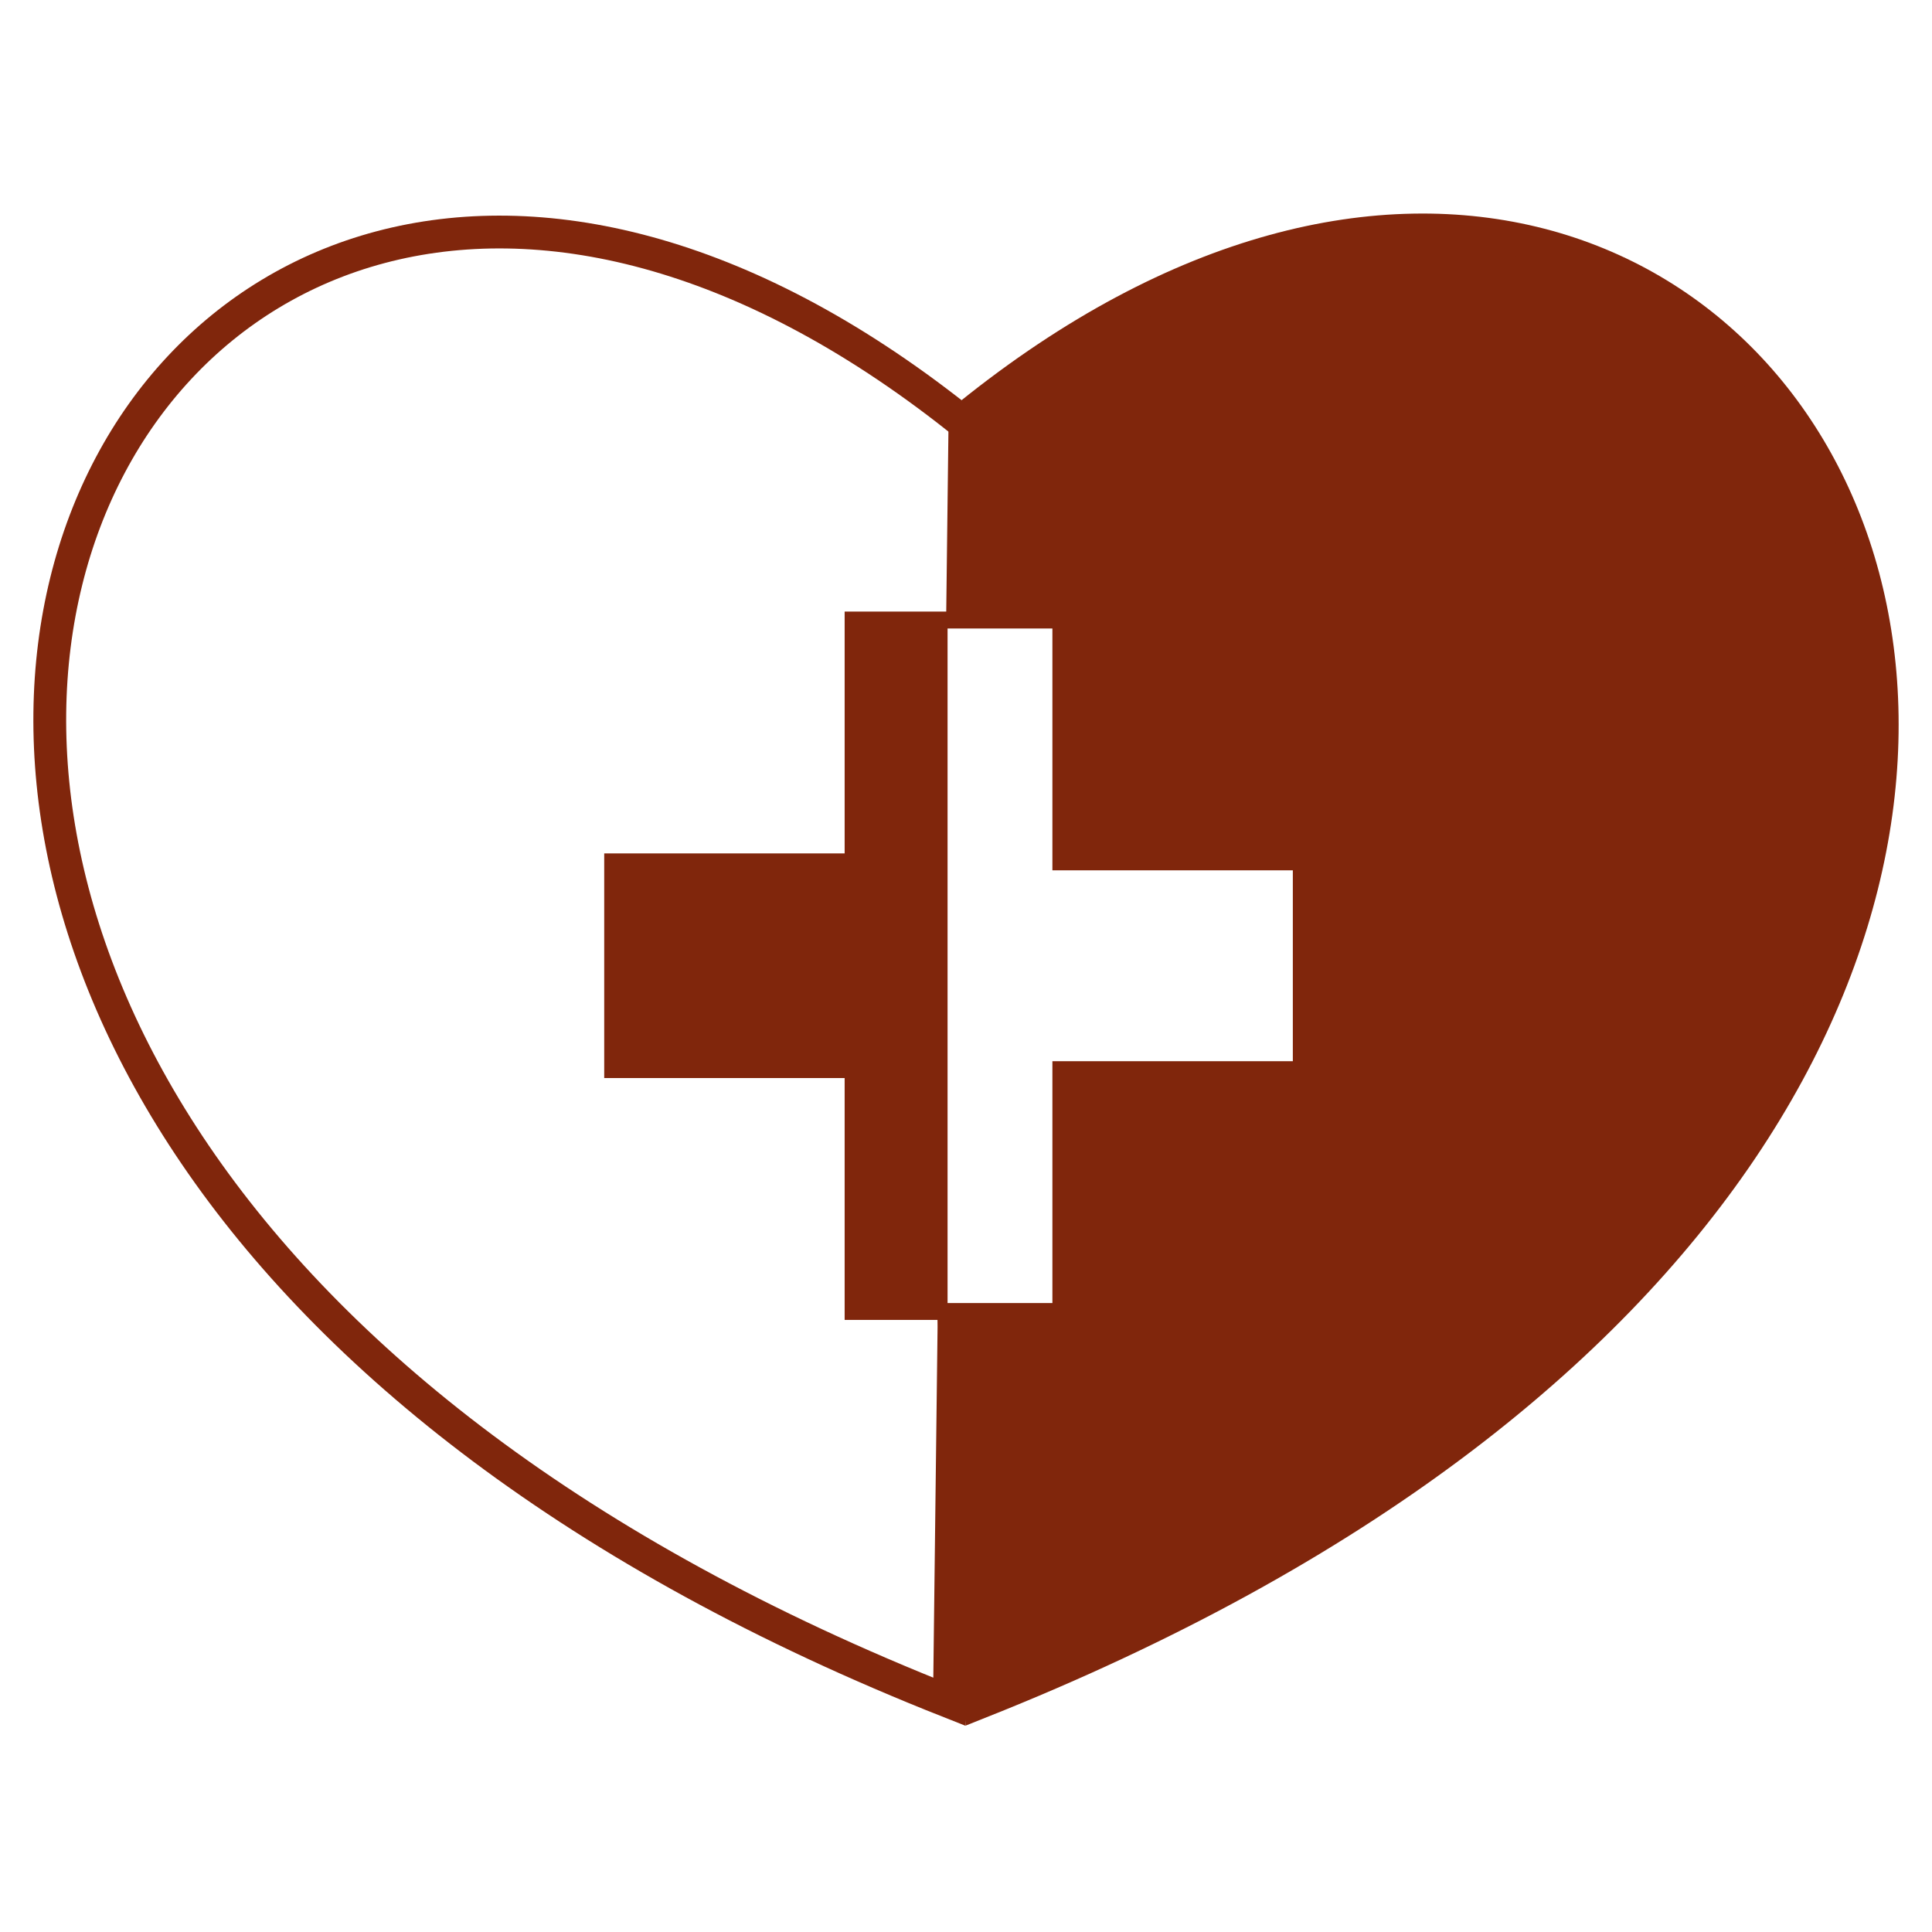
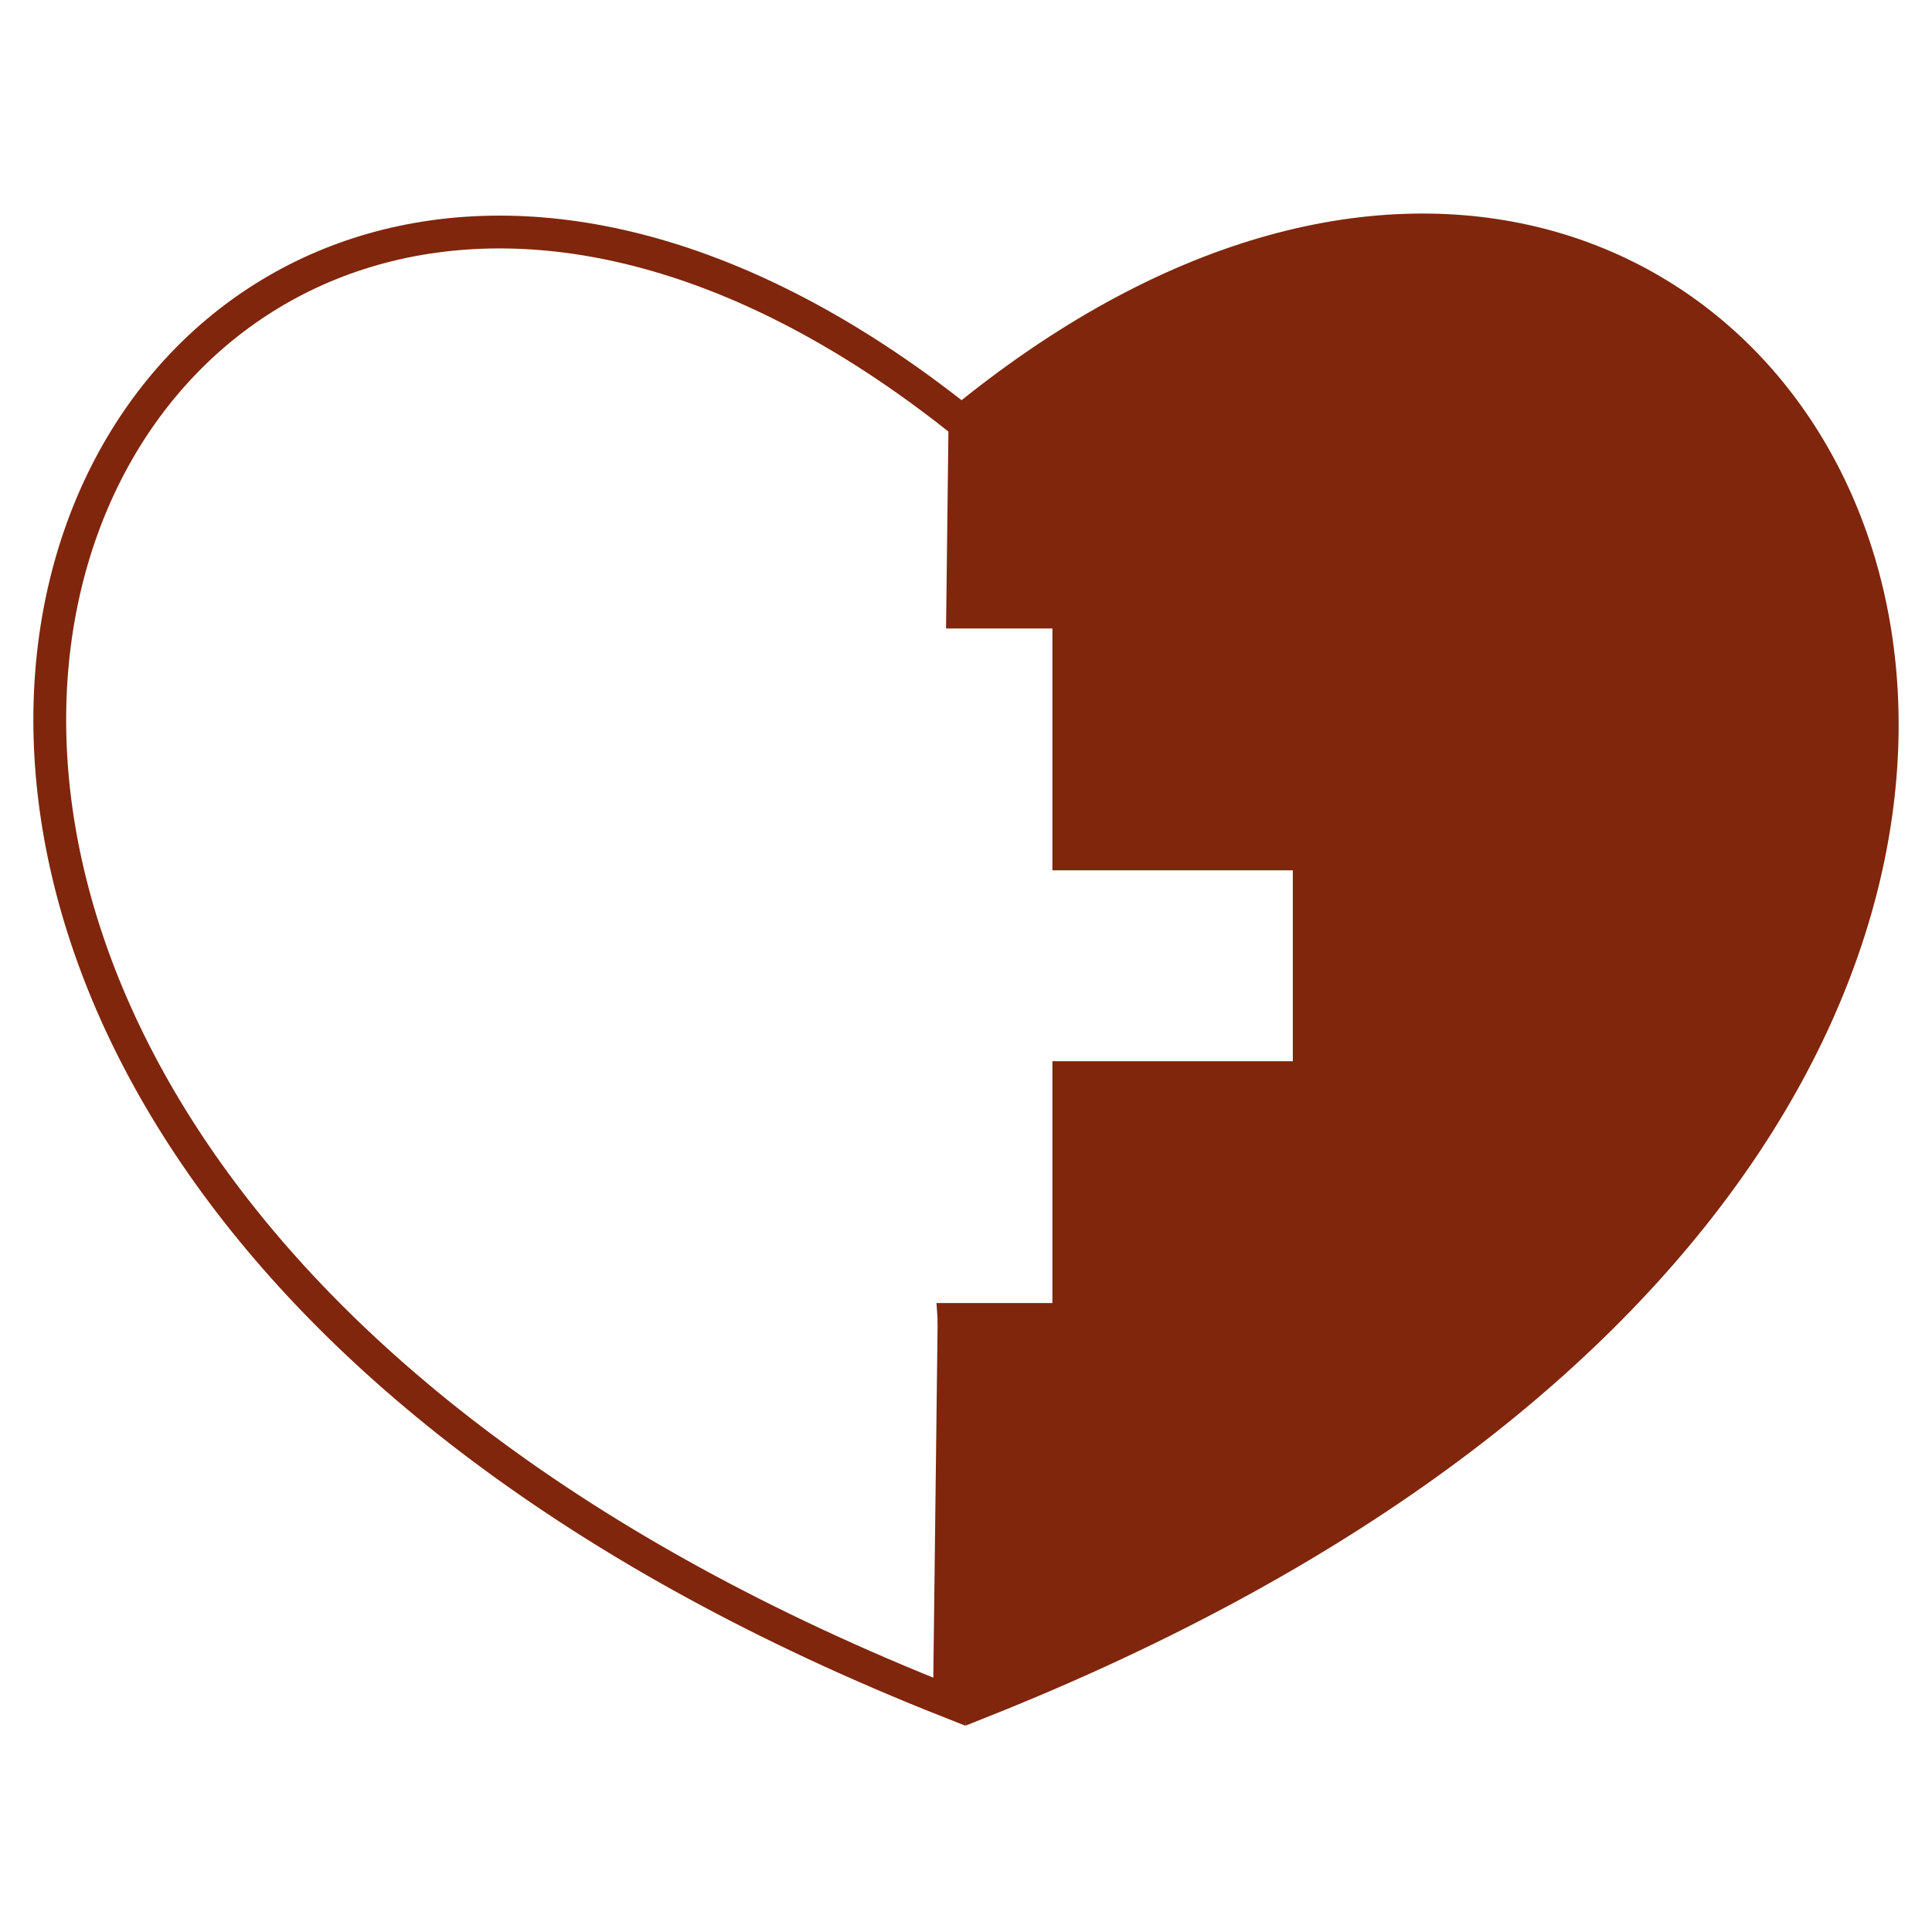
<svg xmlns="http://www.w3.org/2000/svg" fill="none" height="96" viewBox="0 0 96 96" width="96">
-   <path d="M48.129 20.65C89.959 -13.1 124.632 54.393 48.717 84.575L47.406 65.562H53.108V53.545H65.055V42.431H53.108V30.414H47.833L47.95 20.75L48.129 20.65Z" fill="#80260C" stroke="#80260C" stroke-miterlimit="10" stroke-width="0.048" />
-   <path d="M47.06 30.413V65.561H41.994V53.544H30.047V42.43H41.994V30.413H47.06Z" fill="#80260C" stroke="#80260C" stroke-miterlimit="10" stroke-width="0.048" />
  <path d="M47.407 65.561L47.176 84.561C-27.488 55.078 4.678 -13.127 47.563 20.75H47.951" stroke="#80260C" stroke-miterlimit="10" stroke-width="1.63" />
  <path d="M47.95 20.75L48.129 20.65C89.959 -13.1 124.632 54.393 48.717 84.575L47.406 65.562H53.108V53.545H65.055V42.431H53.108V30.414H47.833L47.95 20.75Z" fill="#80260C" stroke="#80260C" stroke-miterlimit="10" stroke-width="1.63" />
</svg>